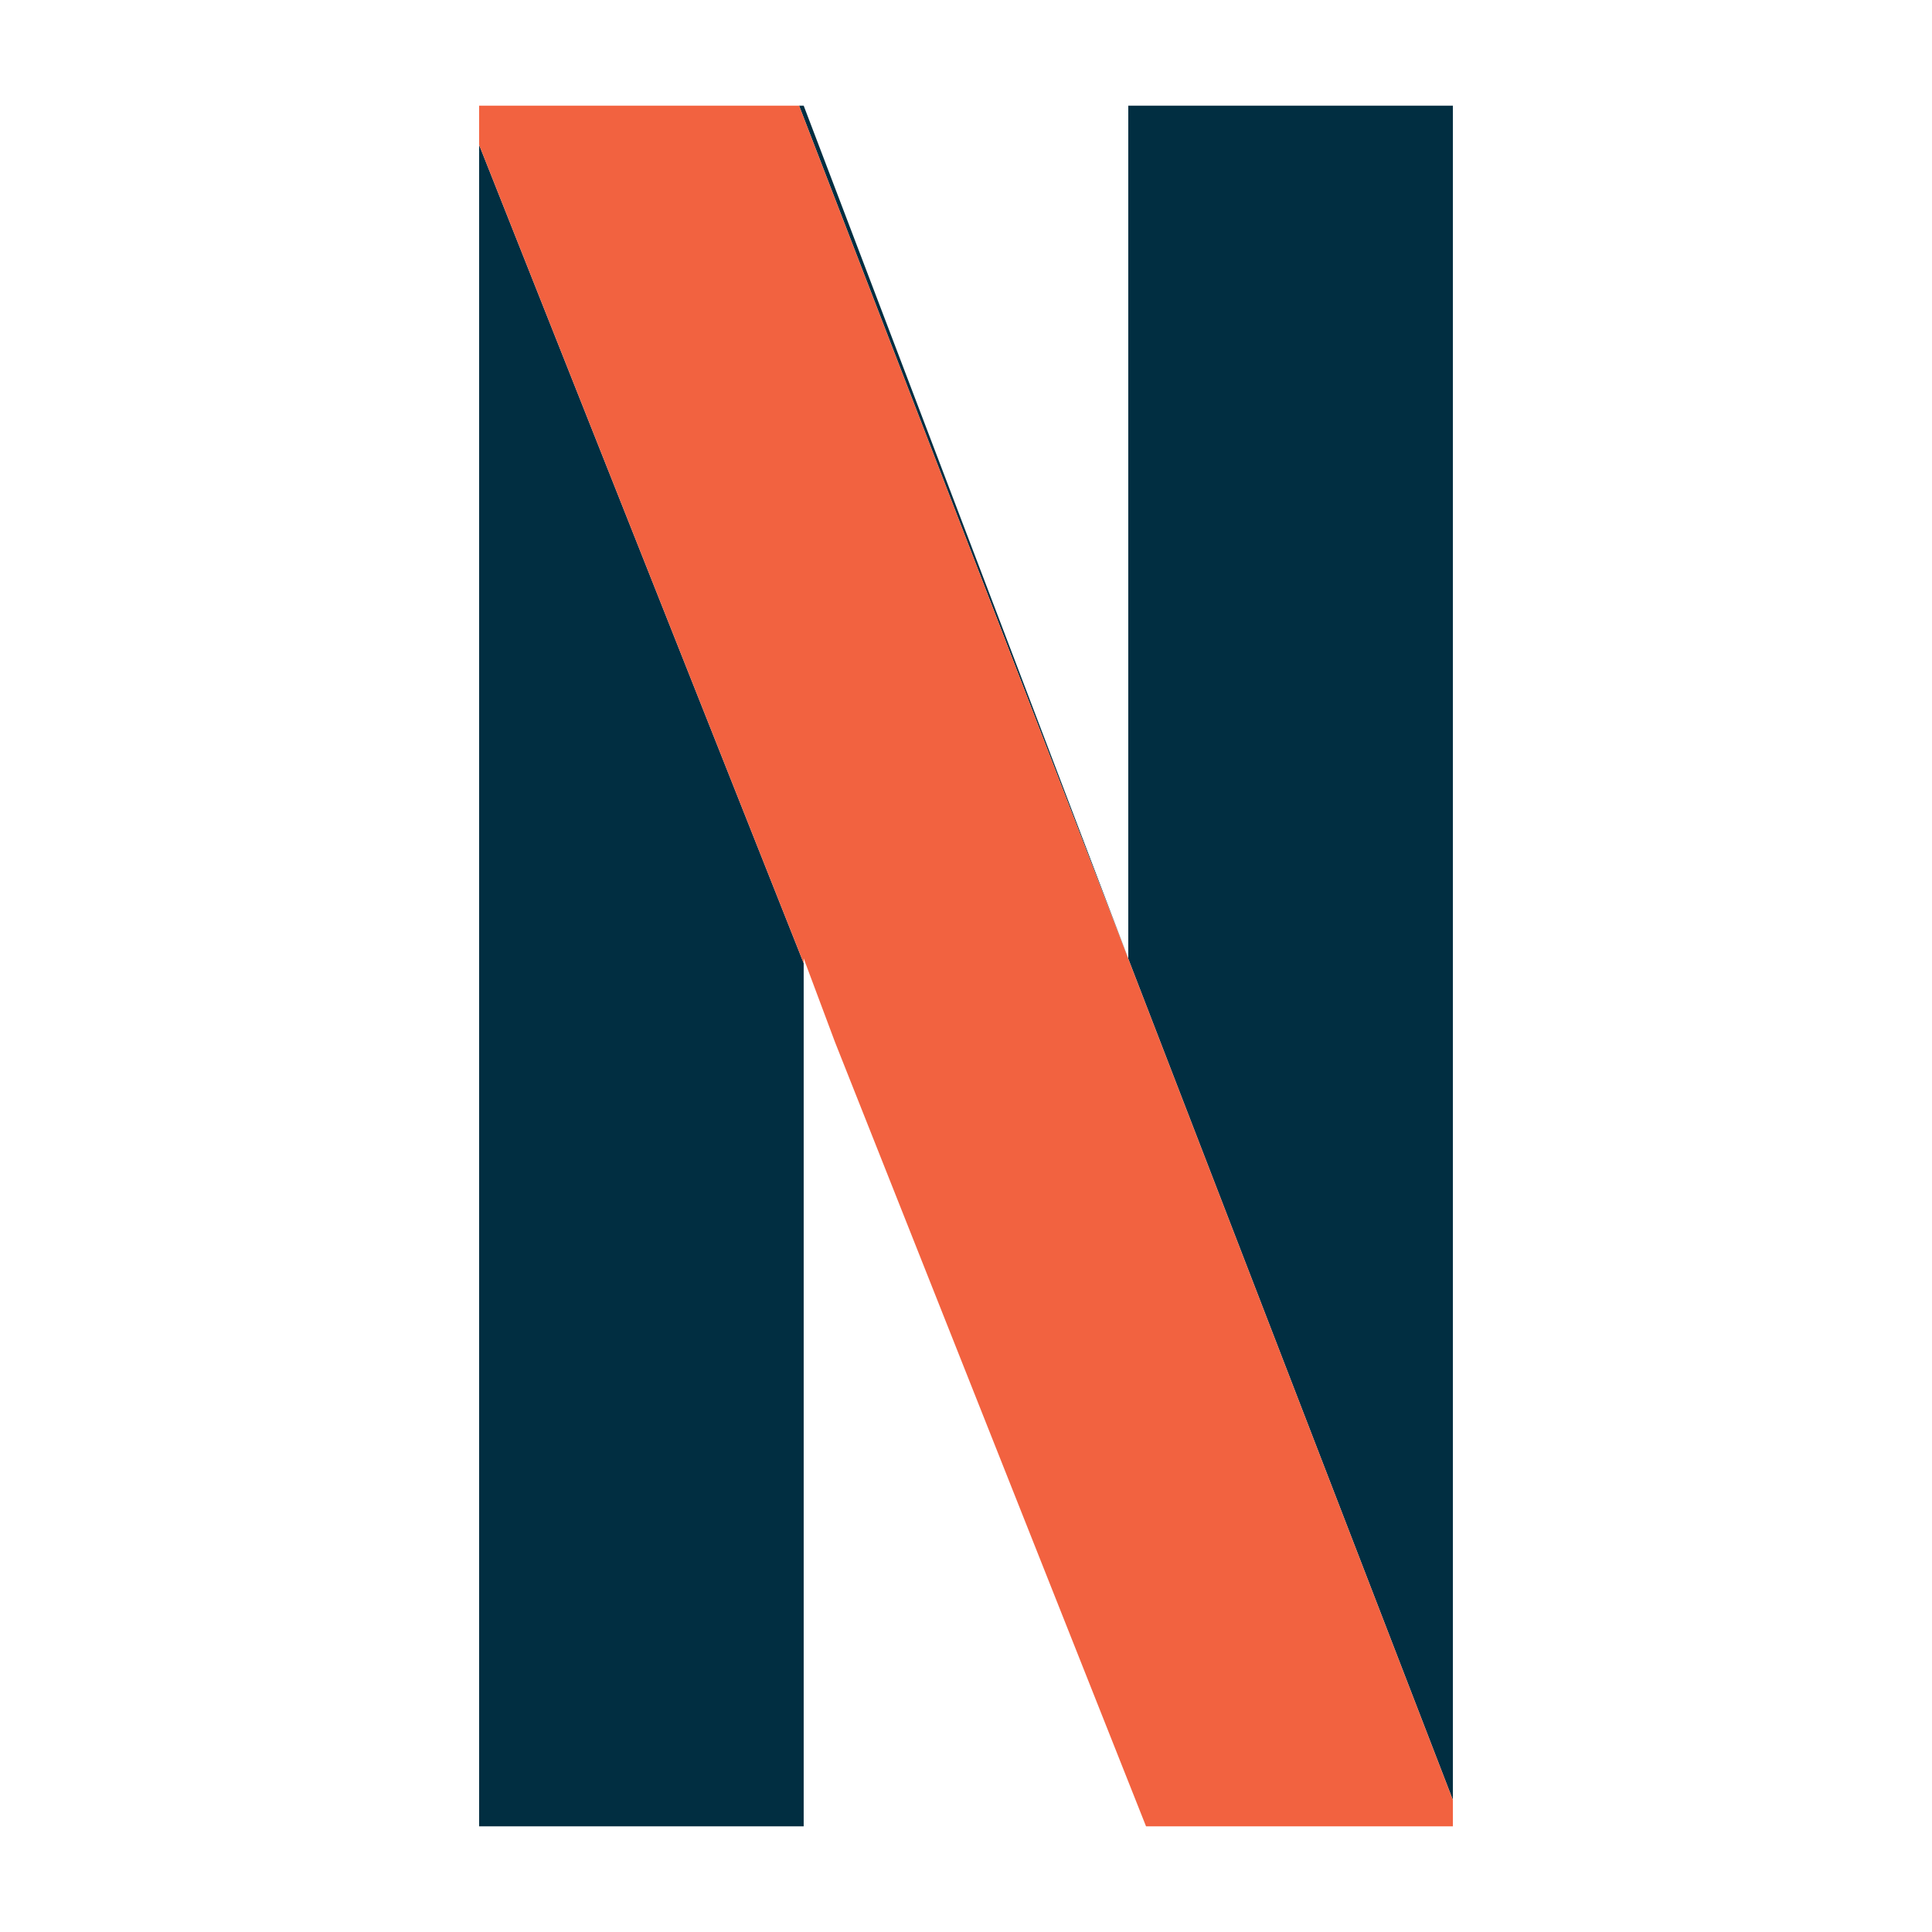
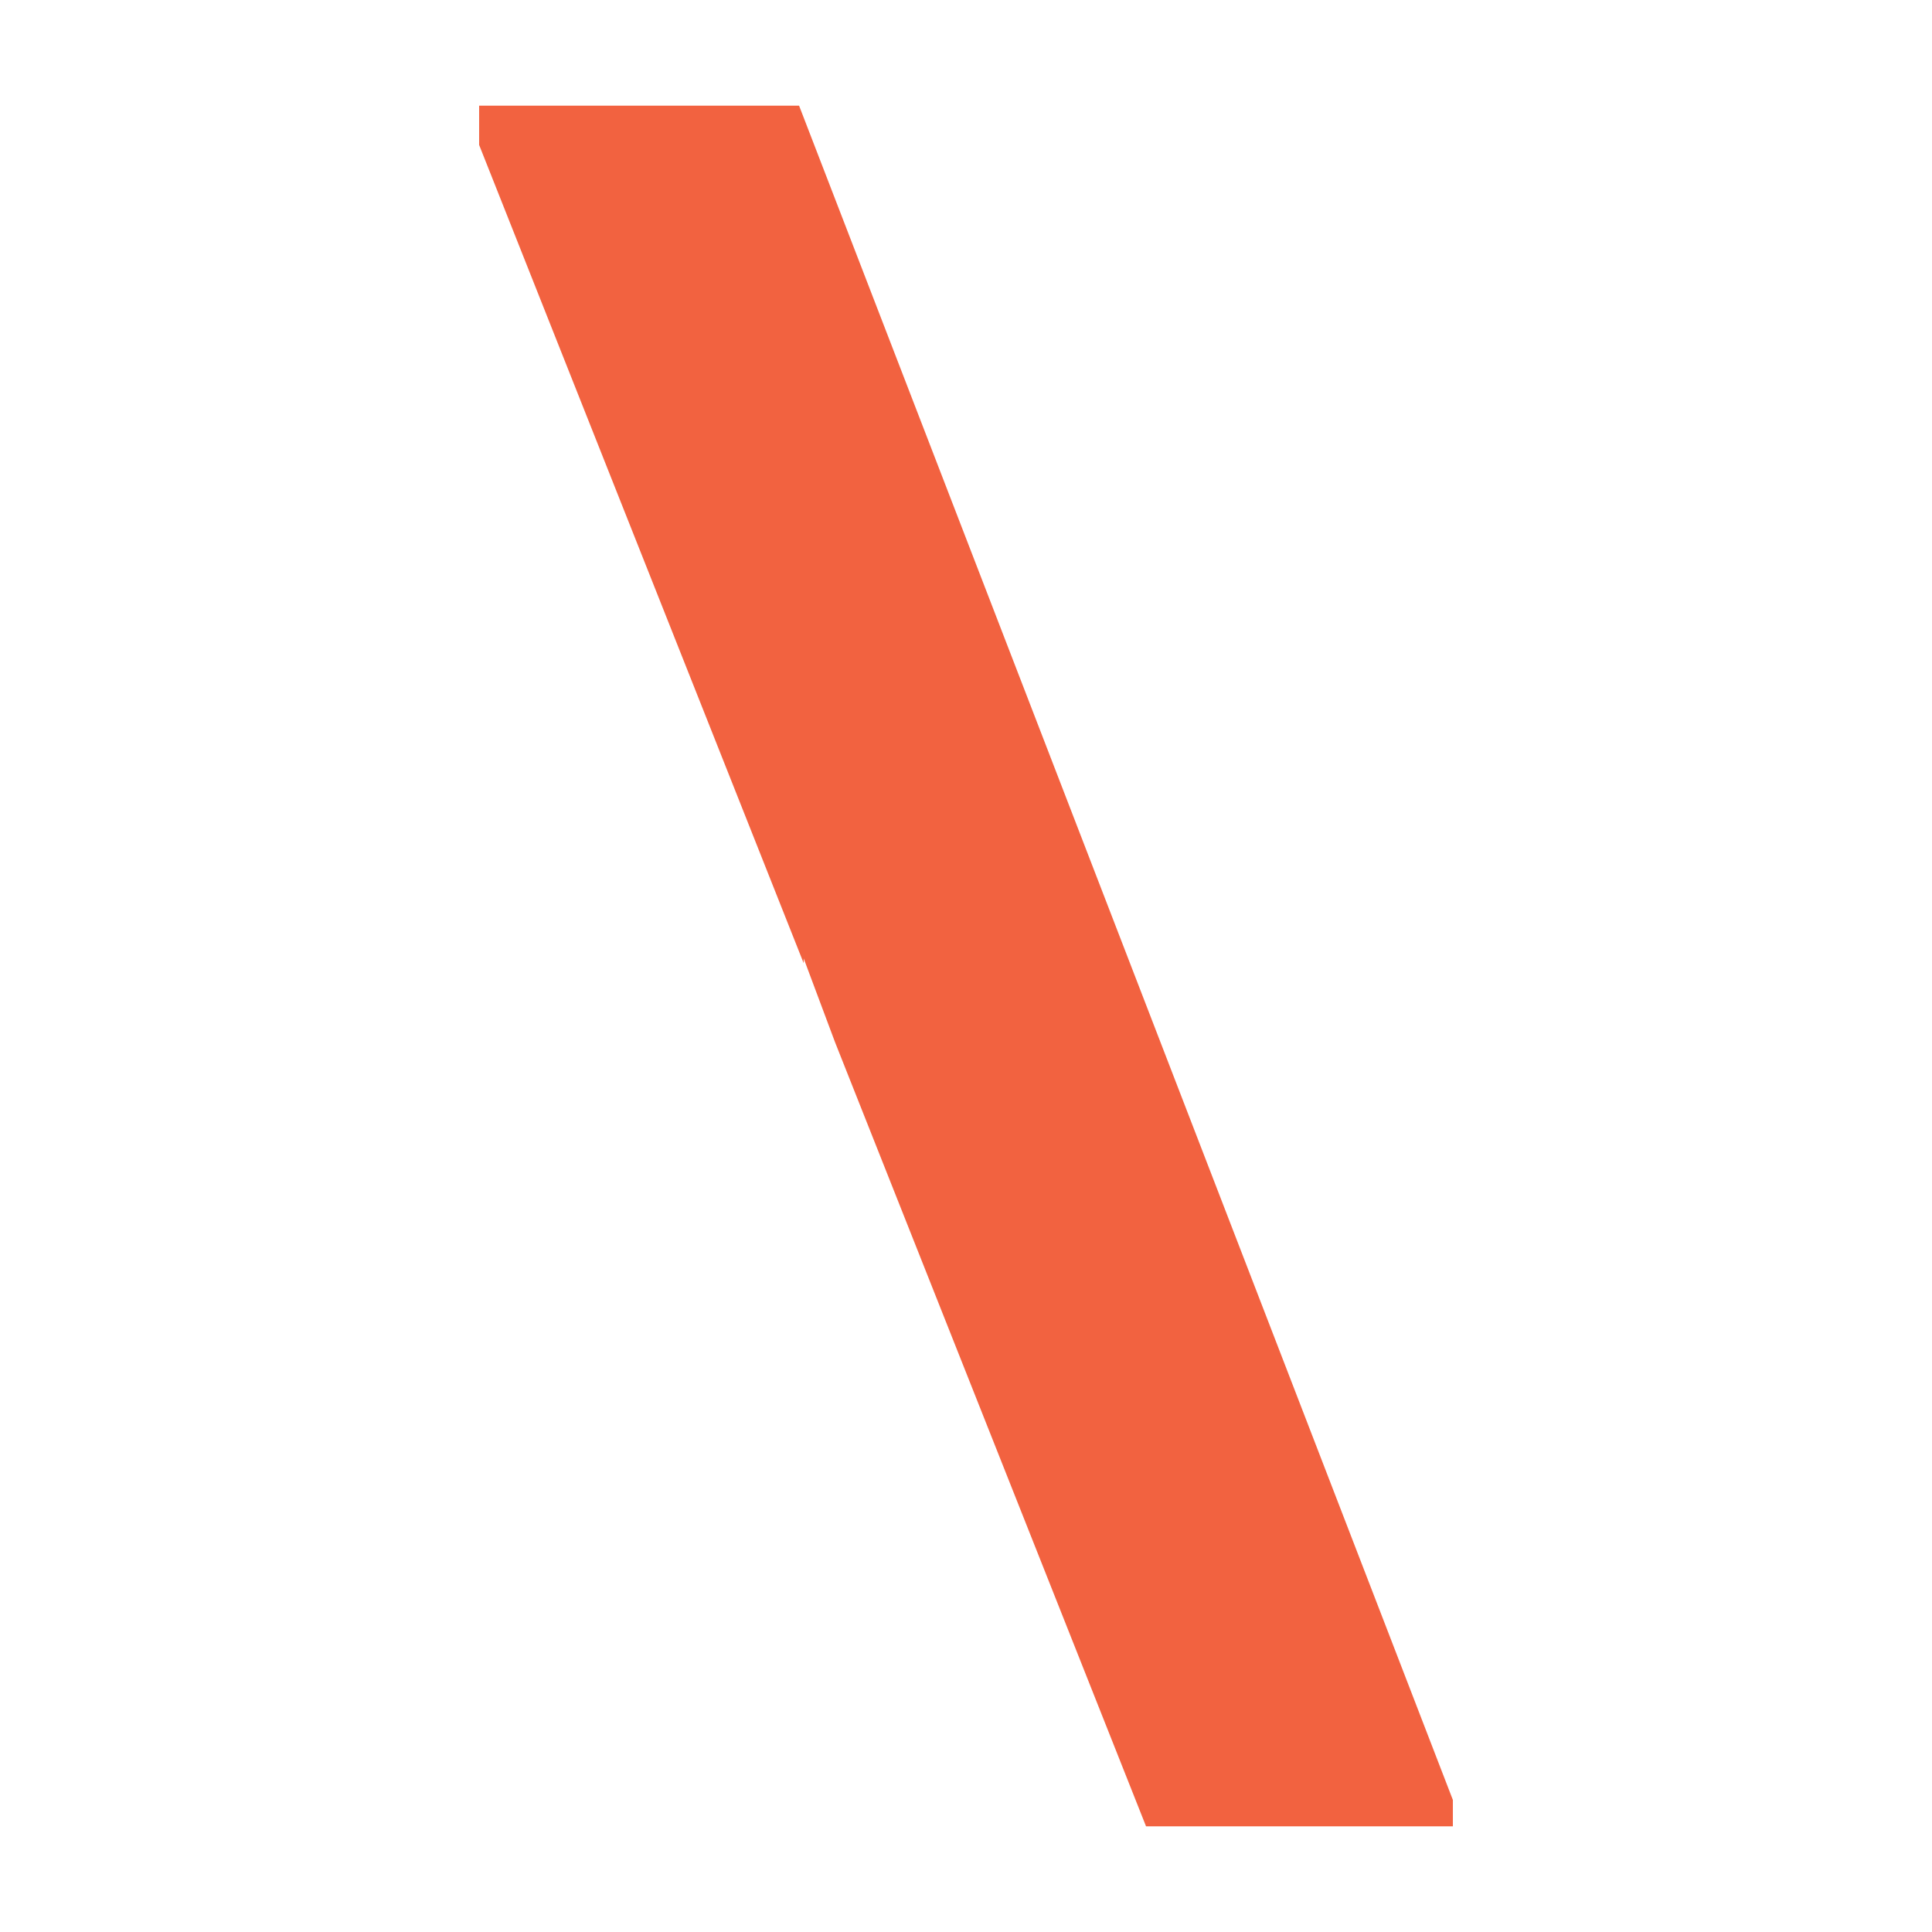
<svg xmlns="http://www.w3.org/2000/svg" height="512px" style="enable-background:new 0 0 512 512" version="1.1" viewBox="0 0 512 512" width="512px" xml:space="preserve">
  <g id="_x32_27-netflix">
    <g>
      <g>
-         <polygon points="299.005,254 299.005,28 385.025,28 385.025,477 211.765,28 212.985,28    " style="fill:#012e41" />
-       </g>
+         </g>
      <g>
-         <polygon points="212.985,255.26 212.985,484 126.975,484 126.975,38.41    " style="fill:#012e41" />
-       </g>
+         </g>
      <g>
        <polygon points="385.025,477 385.025,484 303.715,484 221.295,276.2 212.985,253.99 212.985,255.26      126.975,38.41 126.975,28 211.765,28    " style="fill:#f26240" />
      </g>
    </g>
  </g>
  <g id="Layer_1" />
</svg>